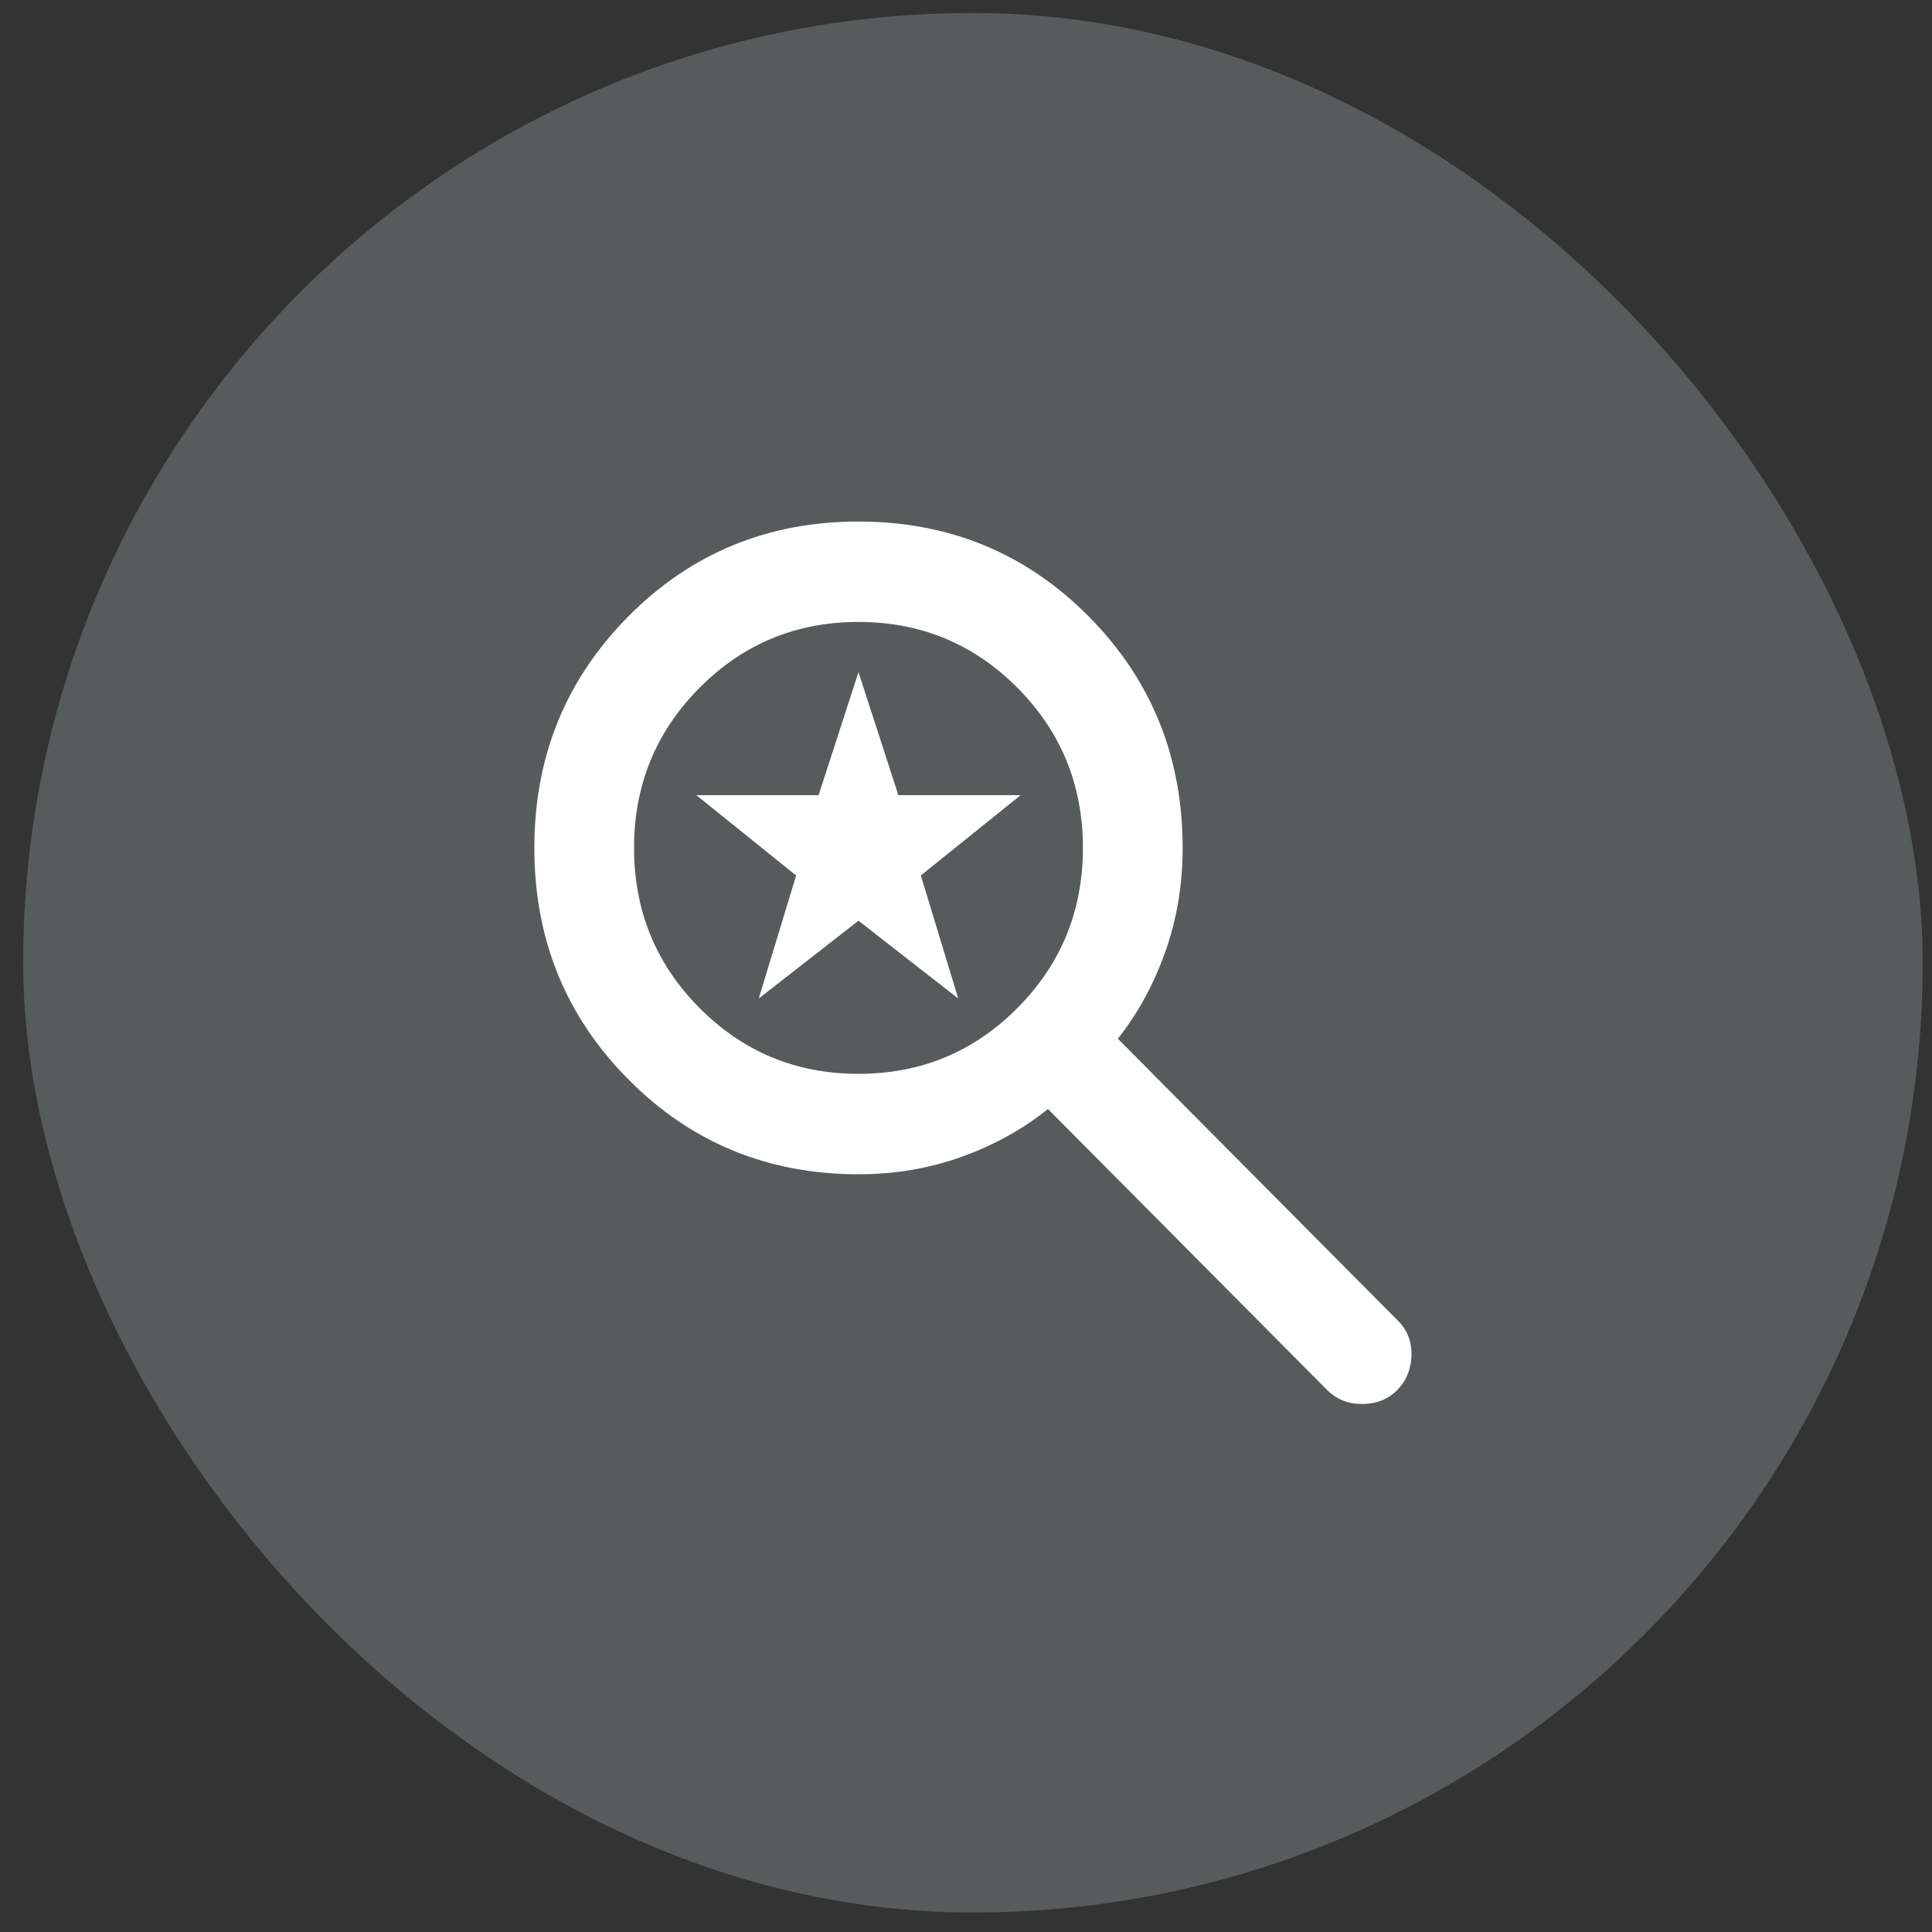
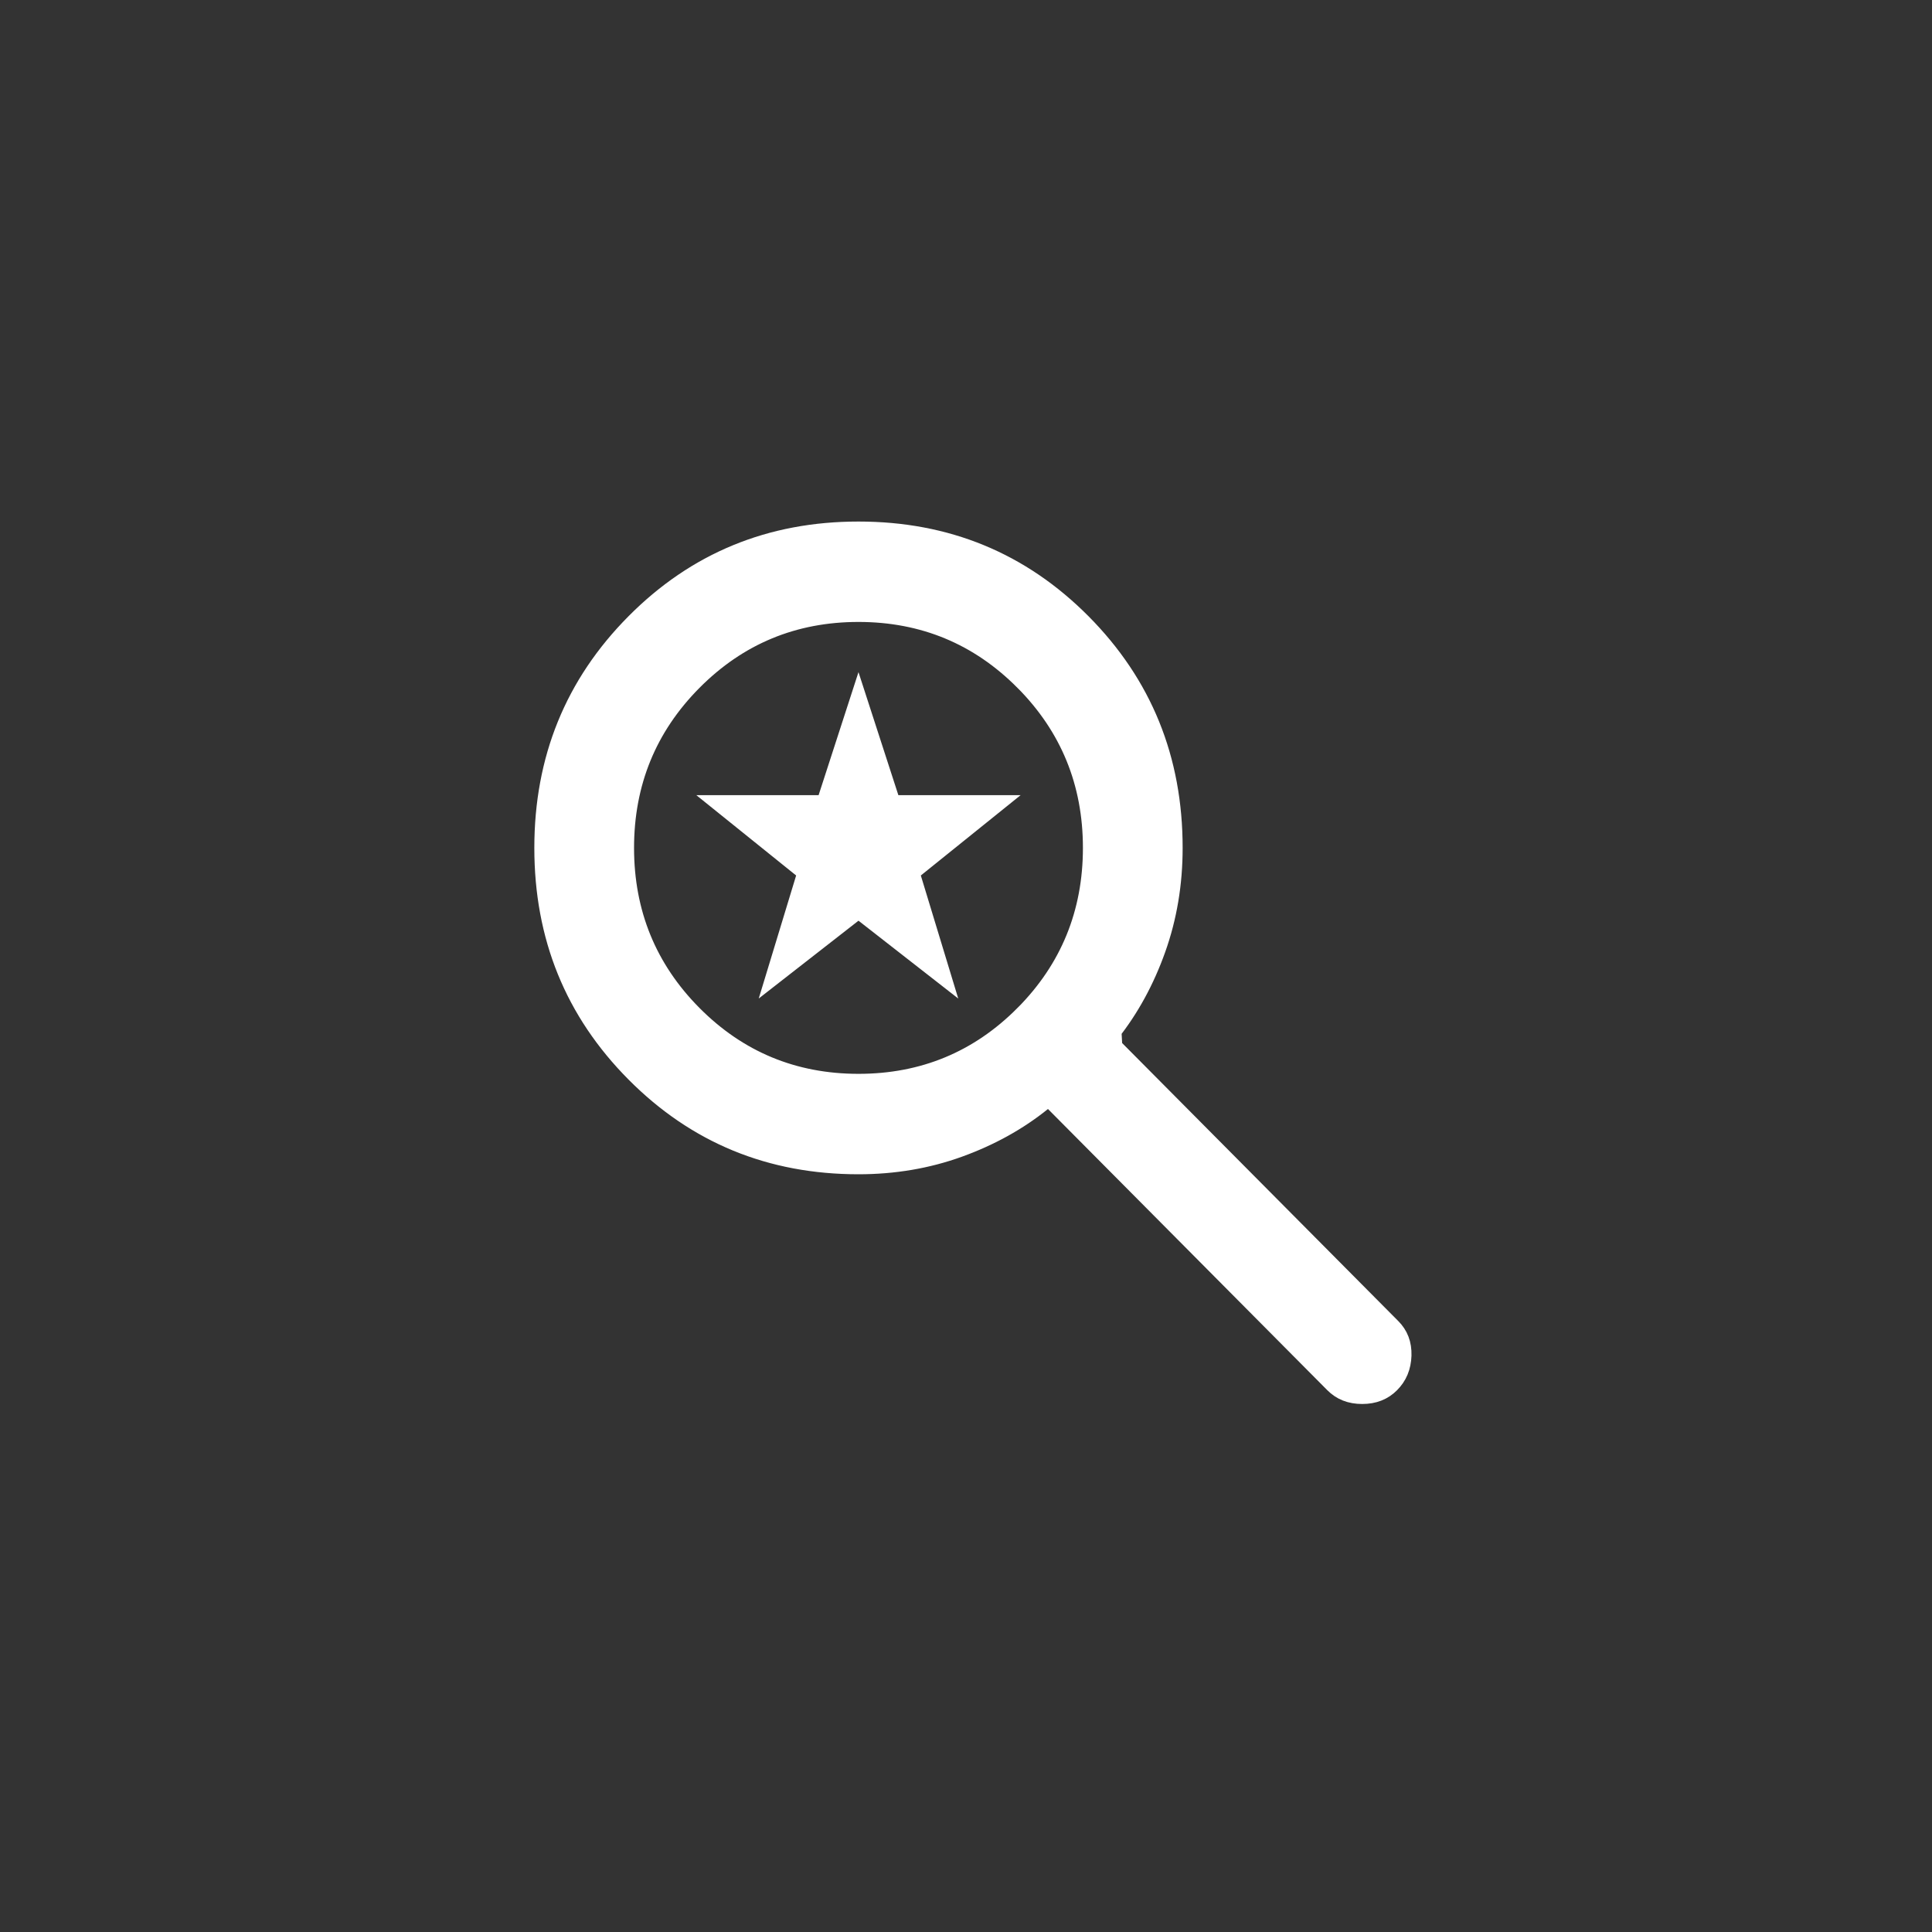
<svg xmlns="http://www.w3.org/2000/svg" width="60" height="60" viewBox="0 0 60 60" fill="none">
  <rect x="0" y="0" width="60" height="60" fill="#333333" stroke="none" />
-   <rect x="0.719" y="0.403" width="58.992" height="58.992" rx="29.496" fill="#EFFBFF" fill-opacity="0.2" />
-   <path d="M32.901 34.089L32.584 33.769L32.233 34.051C31.505 34.638 30.664 35.105 29.705 35.452C28.756 35.795 27.742 35.968 26.661 35.968C23.978 35.968 21.725 35.038 19.873 33.173C18.019 31.307 17.094 29.037 17.094 26.332C17.094 23.628 18.019 21.358 19.873 19.491C21.725 17.626 23.978 16.697 26.661 16.697C29.344 16.697 31.597 17.626 33.451 19.491C35.304 21.358 36.228 23.628 36.228 26.332C36.228 27.422 36.056 28.444 35.715 29.4C35.371 30.366 34.906 31.213 34.324 31.947L34.047 32.295L34.36 32.61L43.072 41.381C43.253 41.563 43.343 41.785 43.335 42.085C43.325 42.397 43.222 42.631 43.033 42.821C42.852 43.003 42.623 43.102 42.304 43.102C41.985 43.102 41.756 43.003 41.575 42.821L32.901 34.089ZM31.953 31.656L31.954 31.656C33.403 30.196 34.131 28.411 34.131 26.332C34.131 24.253 33.403 22.469 31.954 21.009L31.953 21.009C30.503 19.55 28.729 18.815 26.661 18.815C24.593 18.815 22.819 19.55 21.369 21.009L21.369 21.009C19.919 22.469 19.191 24.253 19.191 26.332C19.191 28.411 19.919 30.196 21.369 31.656L21.369 31.656C22.819 33.115 24.593 33.849 26.661 33.849C28.729 33.849 30.503 33.115 31.953 31.656ZM24.501 29.644L25.203 27.335L25.302 27.012L25.039 26.8L23.045 25.195H25.422H25.785L25.898 24.849L26.661 22.495L27.424 24.849L27.537 25.195H27.9H30.277L28.283 26.8L28.02 27.012L28.119 27.335L28.821 29.644L26.969 28.199L26.661 27.959L26.354 28.199L24.501 29.644Z" fill="white" stroke="white" />
+   <path d="M32.901 34.089L32.584 33.769L32.233 34.051C31.505 34.638 30.664 35.105 29.705 35.452C28.756 35.795 27.742 35.968 26.661 35.968C23.978 35.968 21.725 35.038 19.873 33.173C18.019 31.307 17.094 29.037 17.094 26.332C17.094 23.628 18.019 21.358 19.873 19.491C21.725 17.626 23.978 16.697 26.661 16.697C29.344 16.697 31.597 17.626 33.451 19.491C35.304 21.358 36.228 23.628 36.228 26.332C36.228 27.422 36.056 28.444 35.715 29.4C35.371 30.366 34.906 31.213 34.324 31.947L34.36 32.61L43.072 41.381C43.253 41.563 43.343 41.785 43.335 42.085C43.325 42.397 43.222 42.631 43.033 42.821C42.852 43.003 42.623 43.102 42.304 43.102C41.985 43.102 41.756 43.003 41.575 42.821L32.901 34.089ZM31.953 31.656L31.954 31.656C33.403 30.196 34.131 28.411 34.131 26.332C34.131 24.253 33.403 22.469 31.954 21.009L31.953 21.009C30.503 19.55 28.729 18.815 26.661 18.815C24.593 18.815 22.819 19.55 21.369 21.009L21.369 21.009C19.919 22.469 19.191 24.253 19.191 26.332C19.191 28.411 19.919 30.196 21.369 31.656L21.369 31.656C22.819 33.115 24.593 33.849 26.661 33.849C28.729 33.849 30.503 33.115 31.953 31.656ZM24.501 29.644L25.203 27.335L25.302 27.012L25.039 26.8L23.045 25.195H25.422H25.785L25.898 24.849L26.661 22.495L27.424 24.849L27.537 25.195H27.9H30.277L28.283 26.8L28.02 27.012L28.119 27.335L28.821 29.644L26.969 28.199L26.661 27.959L26.354 28.199L24.501 29.644Z" fill="white" stroke="white" />
</svg>